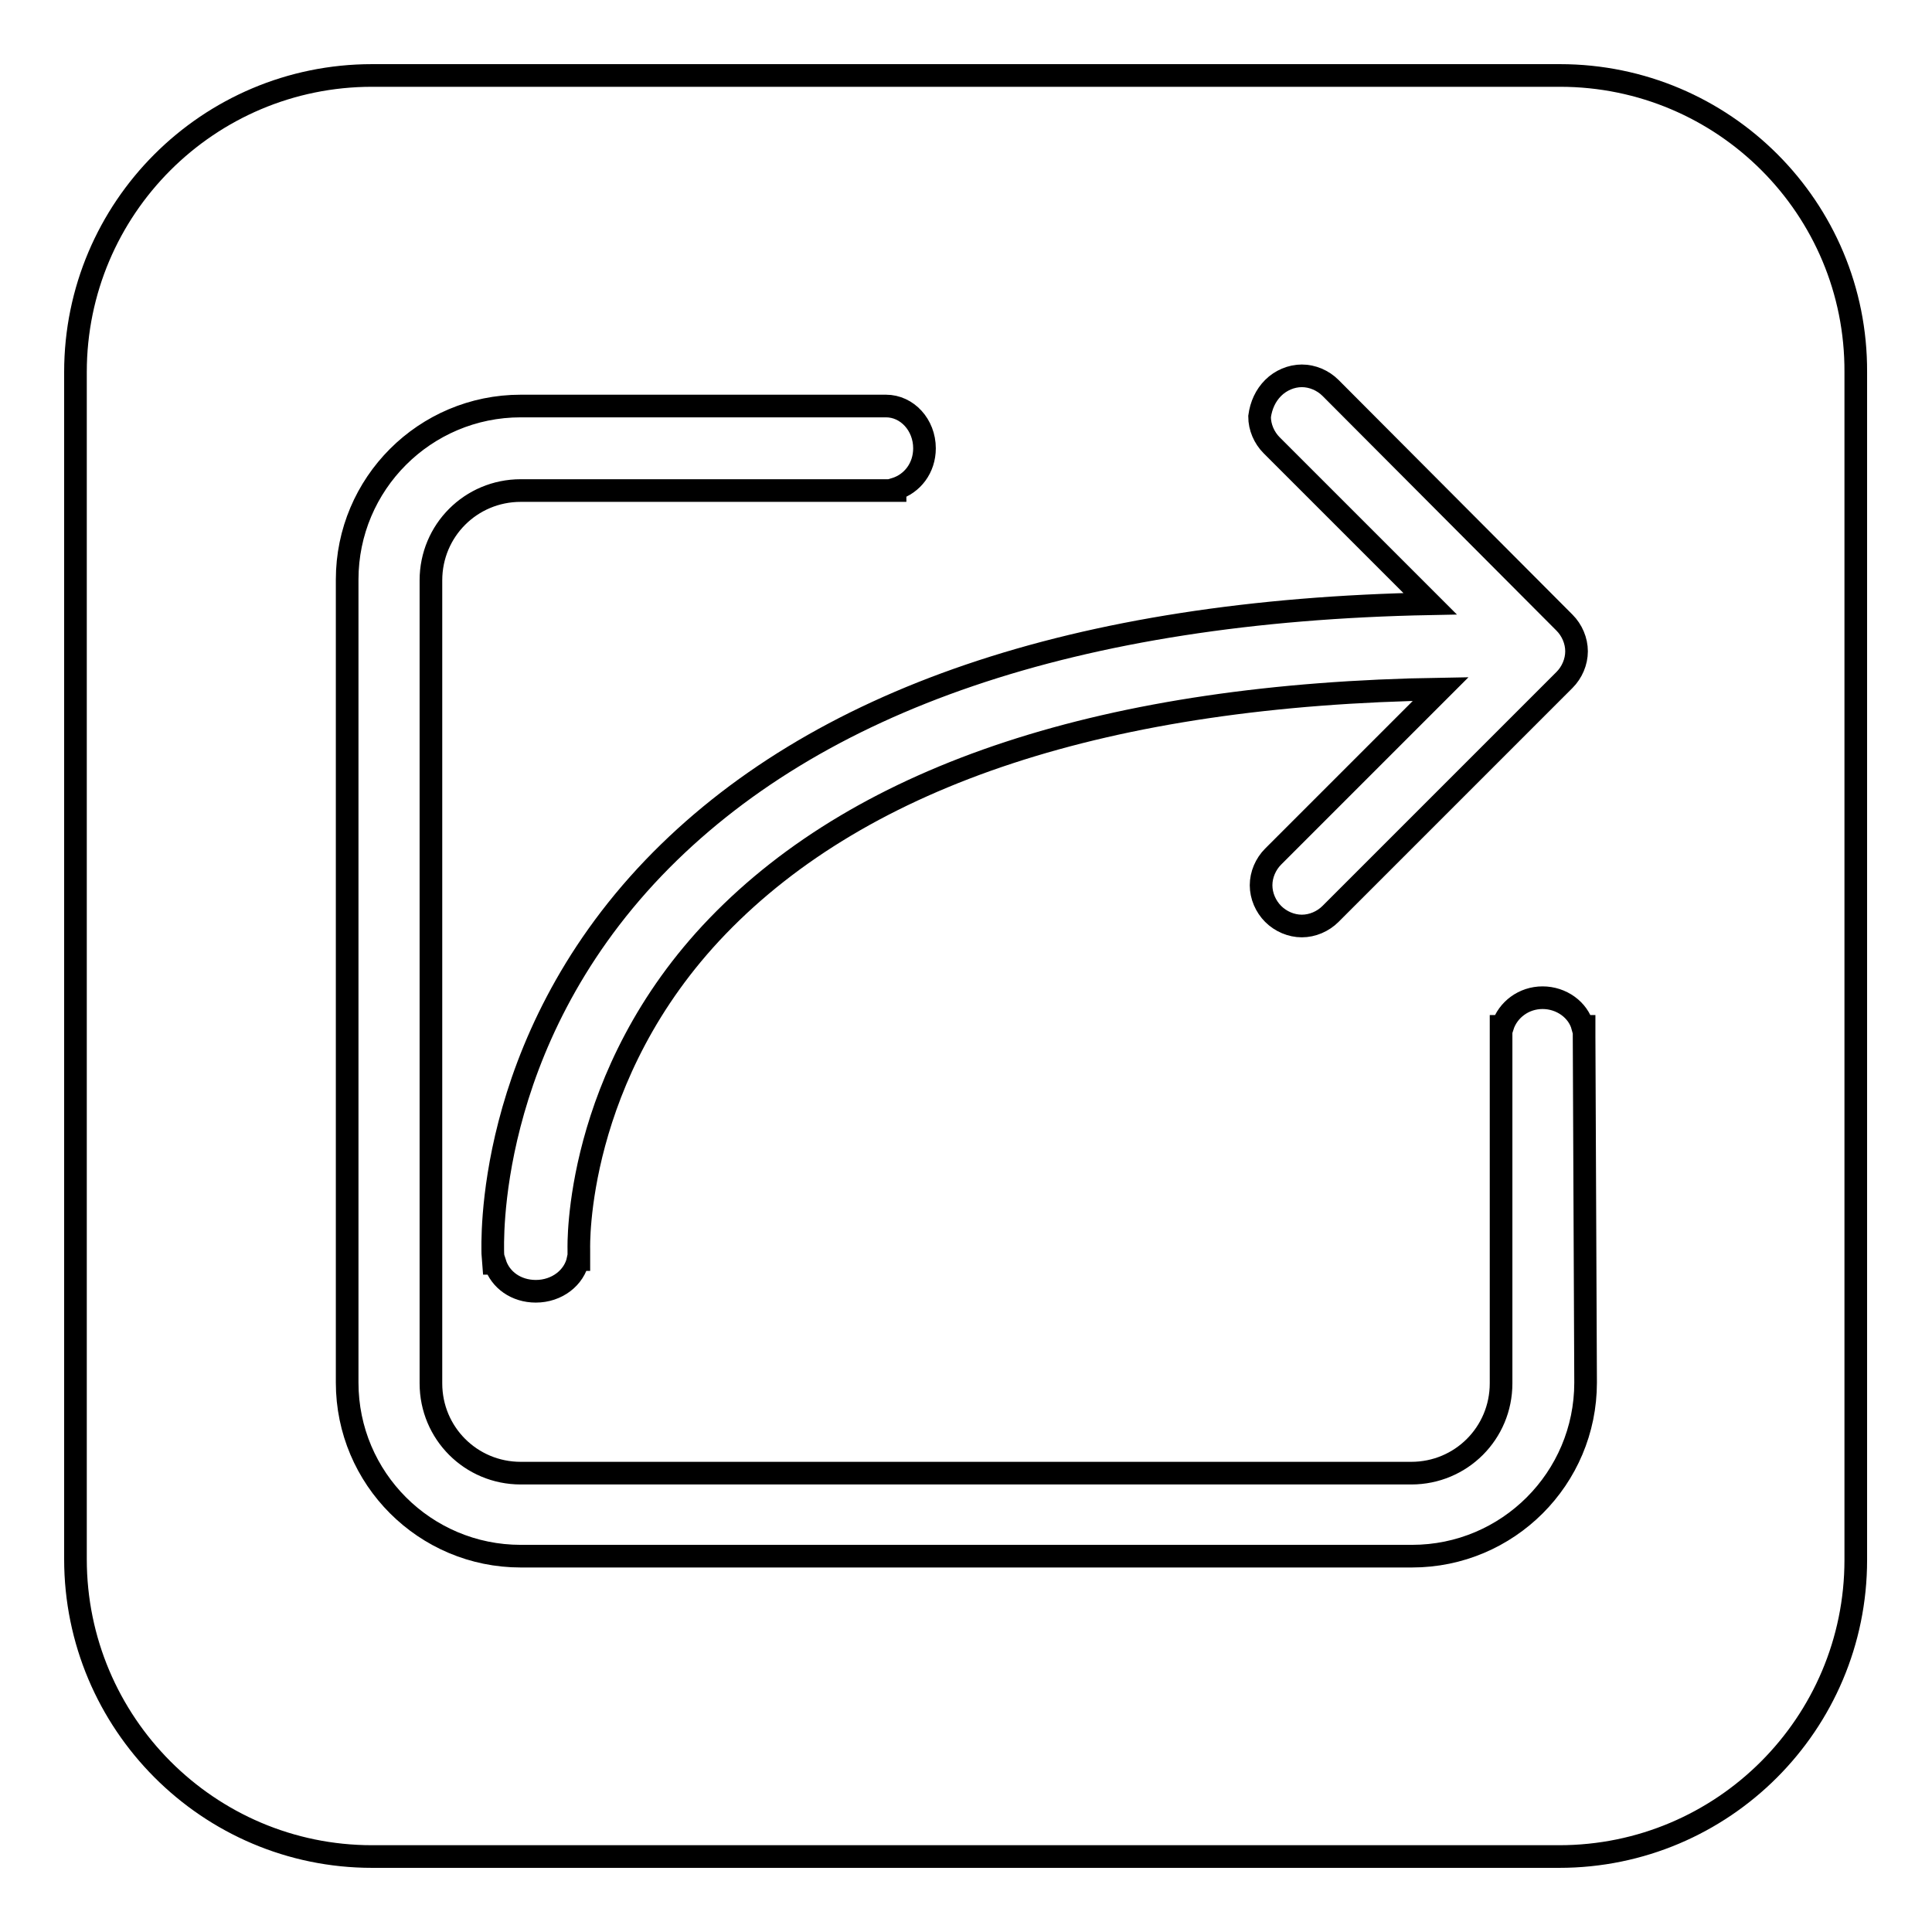
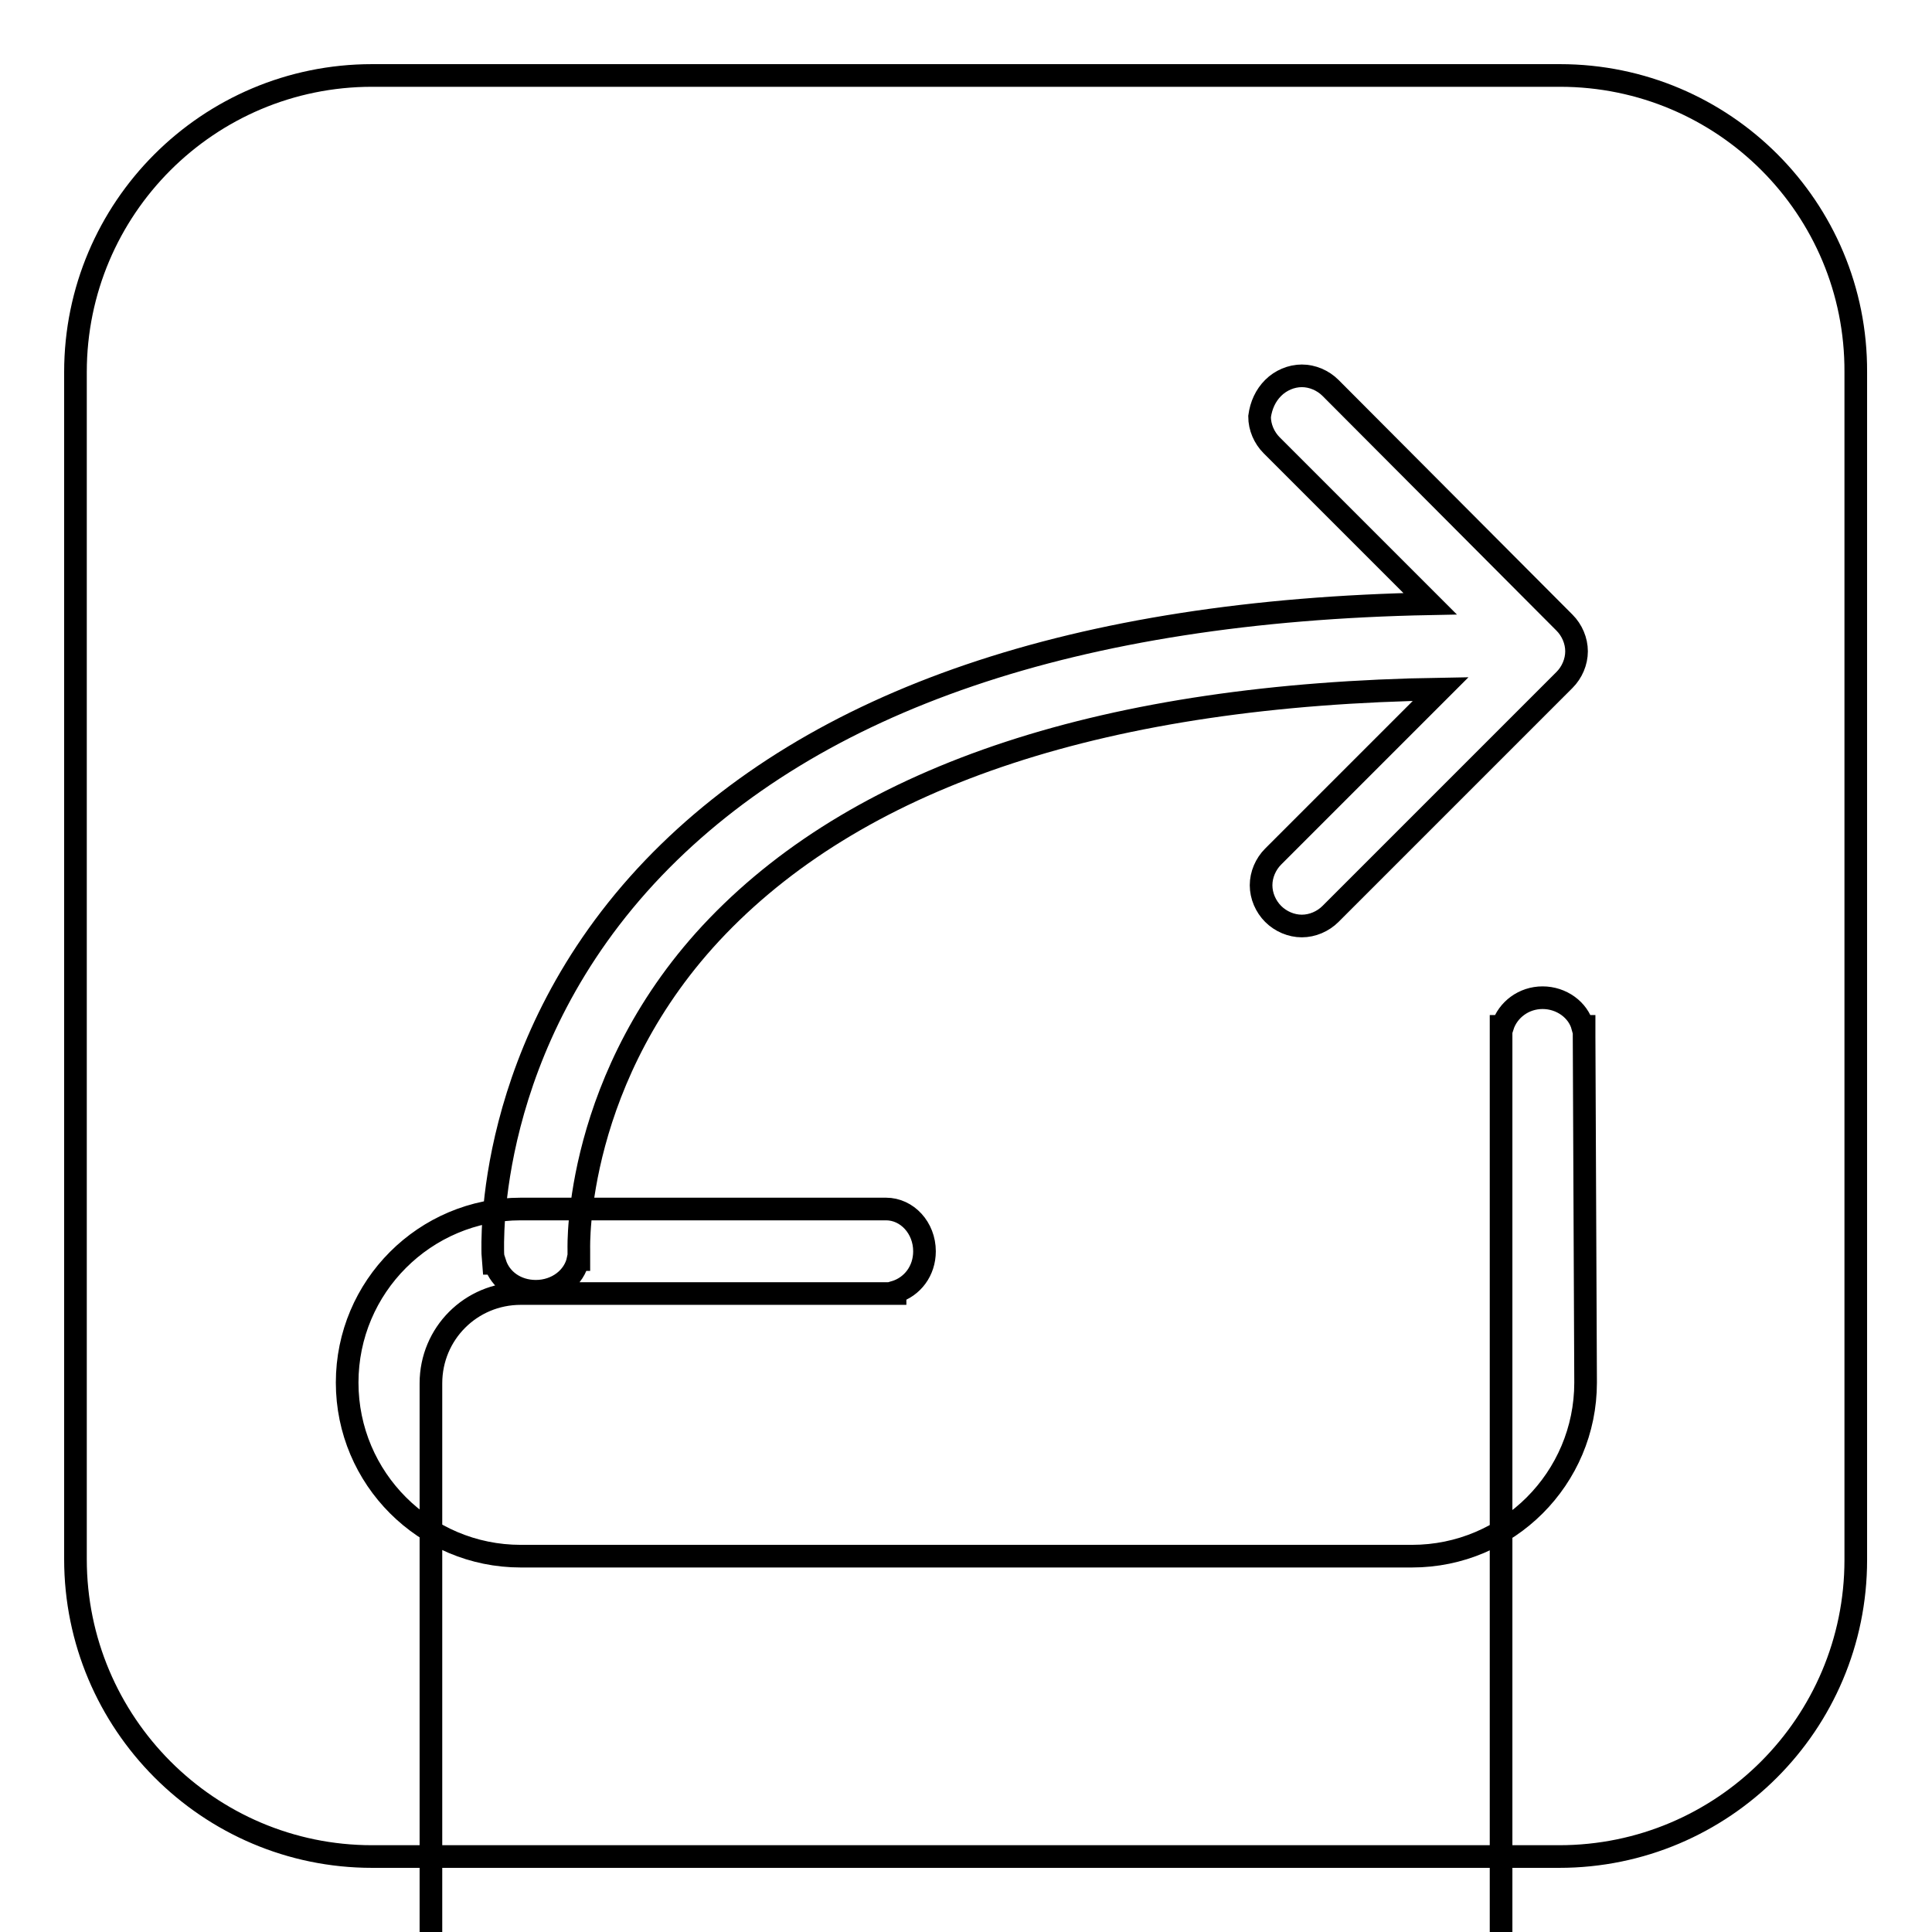
<svg xmlns="http://www.w3.org/2000/svg" version="1.1" x="0px" y="0px" viewBox="0 0 256 256" enable-background="new 0 0 256 256" xml:space="preserve">
  <g>
    <g>
-       <path stroke-width="3" fill-opacity="0" stroke="#000000" d="M206.7,10H49.3C27.6,10,10,27.6,10,49.3v157.3c0,21.7,17.6,39.4,39.3,39.4h157.3c21.7,0,39.3-17.6,39.3-39.3V49.3C246,27.6,228.4,10,206.7,10z M168.7,51.4c1-1,2.4-1.6,3.8-1.6s2.8,0.6,3.8,1.6l30.9,31c0,0,0.1,0.1,0.1,0.1c1,1,1.6,2.4,1.6,3.8c0,1.4-0.6,2.8-1.6,3.8l0,0l-31,31c-1,1-2.4,1.6-3.8,1.6s-2.8-0.6-3.8-1.6c-1-1-1.6-2.4-1.6-3.8c0-1.4,0.6-2.8,1.6-3.8l22.2-22.2c-44.2,0.7-76.4,11.3-95.8,31.4c-19.1,19.8-18.4,42.6-18.4,42.8v0.1c0,0,0,0.1,0,0.2l0,1.1h-0.1c-0.5,2.4-2.8,4.2-5.6,4.2c-2.6,0-4.7-1.5-5.4-3.7h-0.2l-0.1-1.3c0-1.1-1.2-27.6,21.3-51.1c21.4-22.3,56-34.1,102.9-35l-21-21c-1-1-1.6-2.4-1.6-3.8C167.1,53.7,167.7,52.4,168.7,51.4z M210.1,183.2c0,12.7-10.3,23-23,23H69c-12.7,0-23-10.3-23-23V76.8c0-12.7,10.3-23,23-23h48.2c0,0,0,0,0.1,0h0.1c2.8,0,5.1,2.5,5.1,5.6c0,2.6-1.6,4.7-3.9,5.4v0.2h-1.3H69c-6.6,0-11.9,5.3-11.9,11.9v106.4c0,6.6,5.3,11.9,11.9,11.9H187c6.6,0,11.9-5.3,11.9-11.9v-45.8c0,0,0,0,0-0.1V136h0.2c0.7-2.2,2.8-3.8,5.3-3.8s4.7,1.6,5.3,3.8h0.2v1.3L210.1,183.2L210.1,183.2z" />
+       <path stroke-width="3" fill-opacity="0" stroke="#000000" d="M206.7,10H49.3C27.6,10,10,27.6,10,49.3v157.3c0,21.7,17.6,39.4,39.3,39.4h157.3c21.7,0,39.3-17.6,39.3-39.3V49.3C246,27.6,228.4,10,206.7,10z M168.7,51.4c1-1,2.4-1.6,3.8-1.6s2.8,0.6,3.8,1.6l30.9,31c0,0,0.1,0.1,0.1,0.1c1,1,1.6,2.4,1.6,3.8c0,1.4-0.6,2.8-1.6,3.8l0,0l-31,31c-1,1-2.4,1.6-3.8,1.6s-2.8-0.6-3.8-1.6c-1-1-1.6-2.4-1.6-3.8c0-1.4,0.6-2.8,1.6-3.8l22.2-22.2c-44.2,0.7-76.4,11.3-95.8,31.4c-19.1,19.8-18.4,42.6-18.4,42.8v0.1c0,0,0,0.1,0,0.2l0,1.1h-0.1c-0.5,2.4-2.8,4.2-5.6,4.2c-2.6,0-4.7-1.5-5.4-3.7h-0.2l-0.1-1.3c0-1.1-1.2-27.6,21.3-51.1c21.4-22.3,56-34.1,102.9-35l-21-21c-1-1-1.6-2.4-1.6-3.8C167.1,53.7,167.7,52.4,168.7,51.4z M210.1,183.2c0,12.7-10.3,23-23,23H69c-12.7,0-23-10.3-23-23c0-12.7,10.3-23,23-23h48.2c0,0,0,0,0.1,0h0.1c2.8,0,5.1,2.5,5.1,5.6c0,2.6-1.6,4.7-3.9,5.4v0.2h-1.3H69c-6.6,0-11.9,5.3-11.9,11.9v106.4c0,6.6,5.3,11.9,11.9,11.9H187c6.6,0,11.9-5.3,11.9-11.9v-45.8c0,0,0,0,0-0.1V136h0.2c0.7-2.2,2.8-3.8,5.3-3.8s4.7,1.6,5.3,3.8h0.2v1.3L210.1,183.2L210.1,183.2z" />
    </g>
  </g>
</svg>